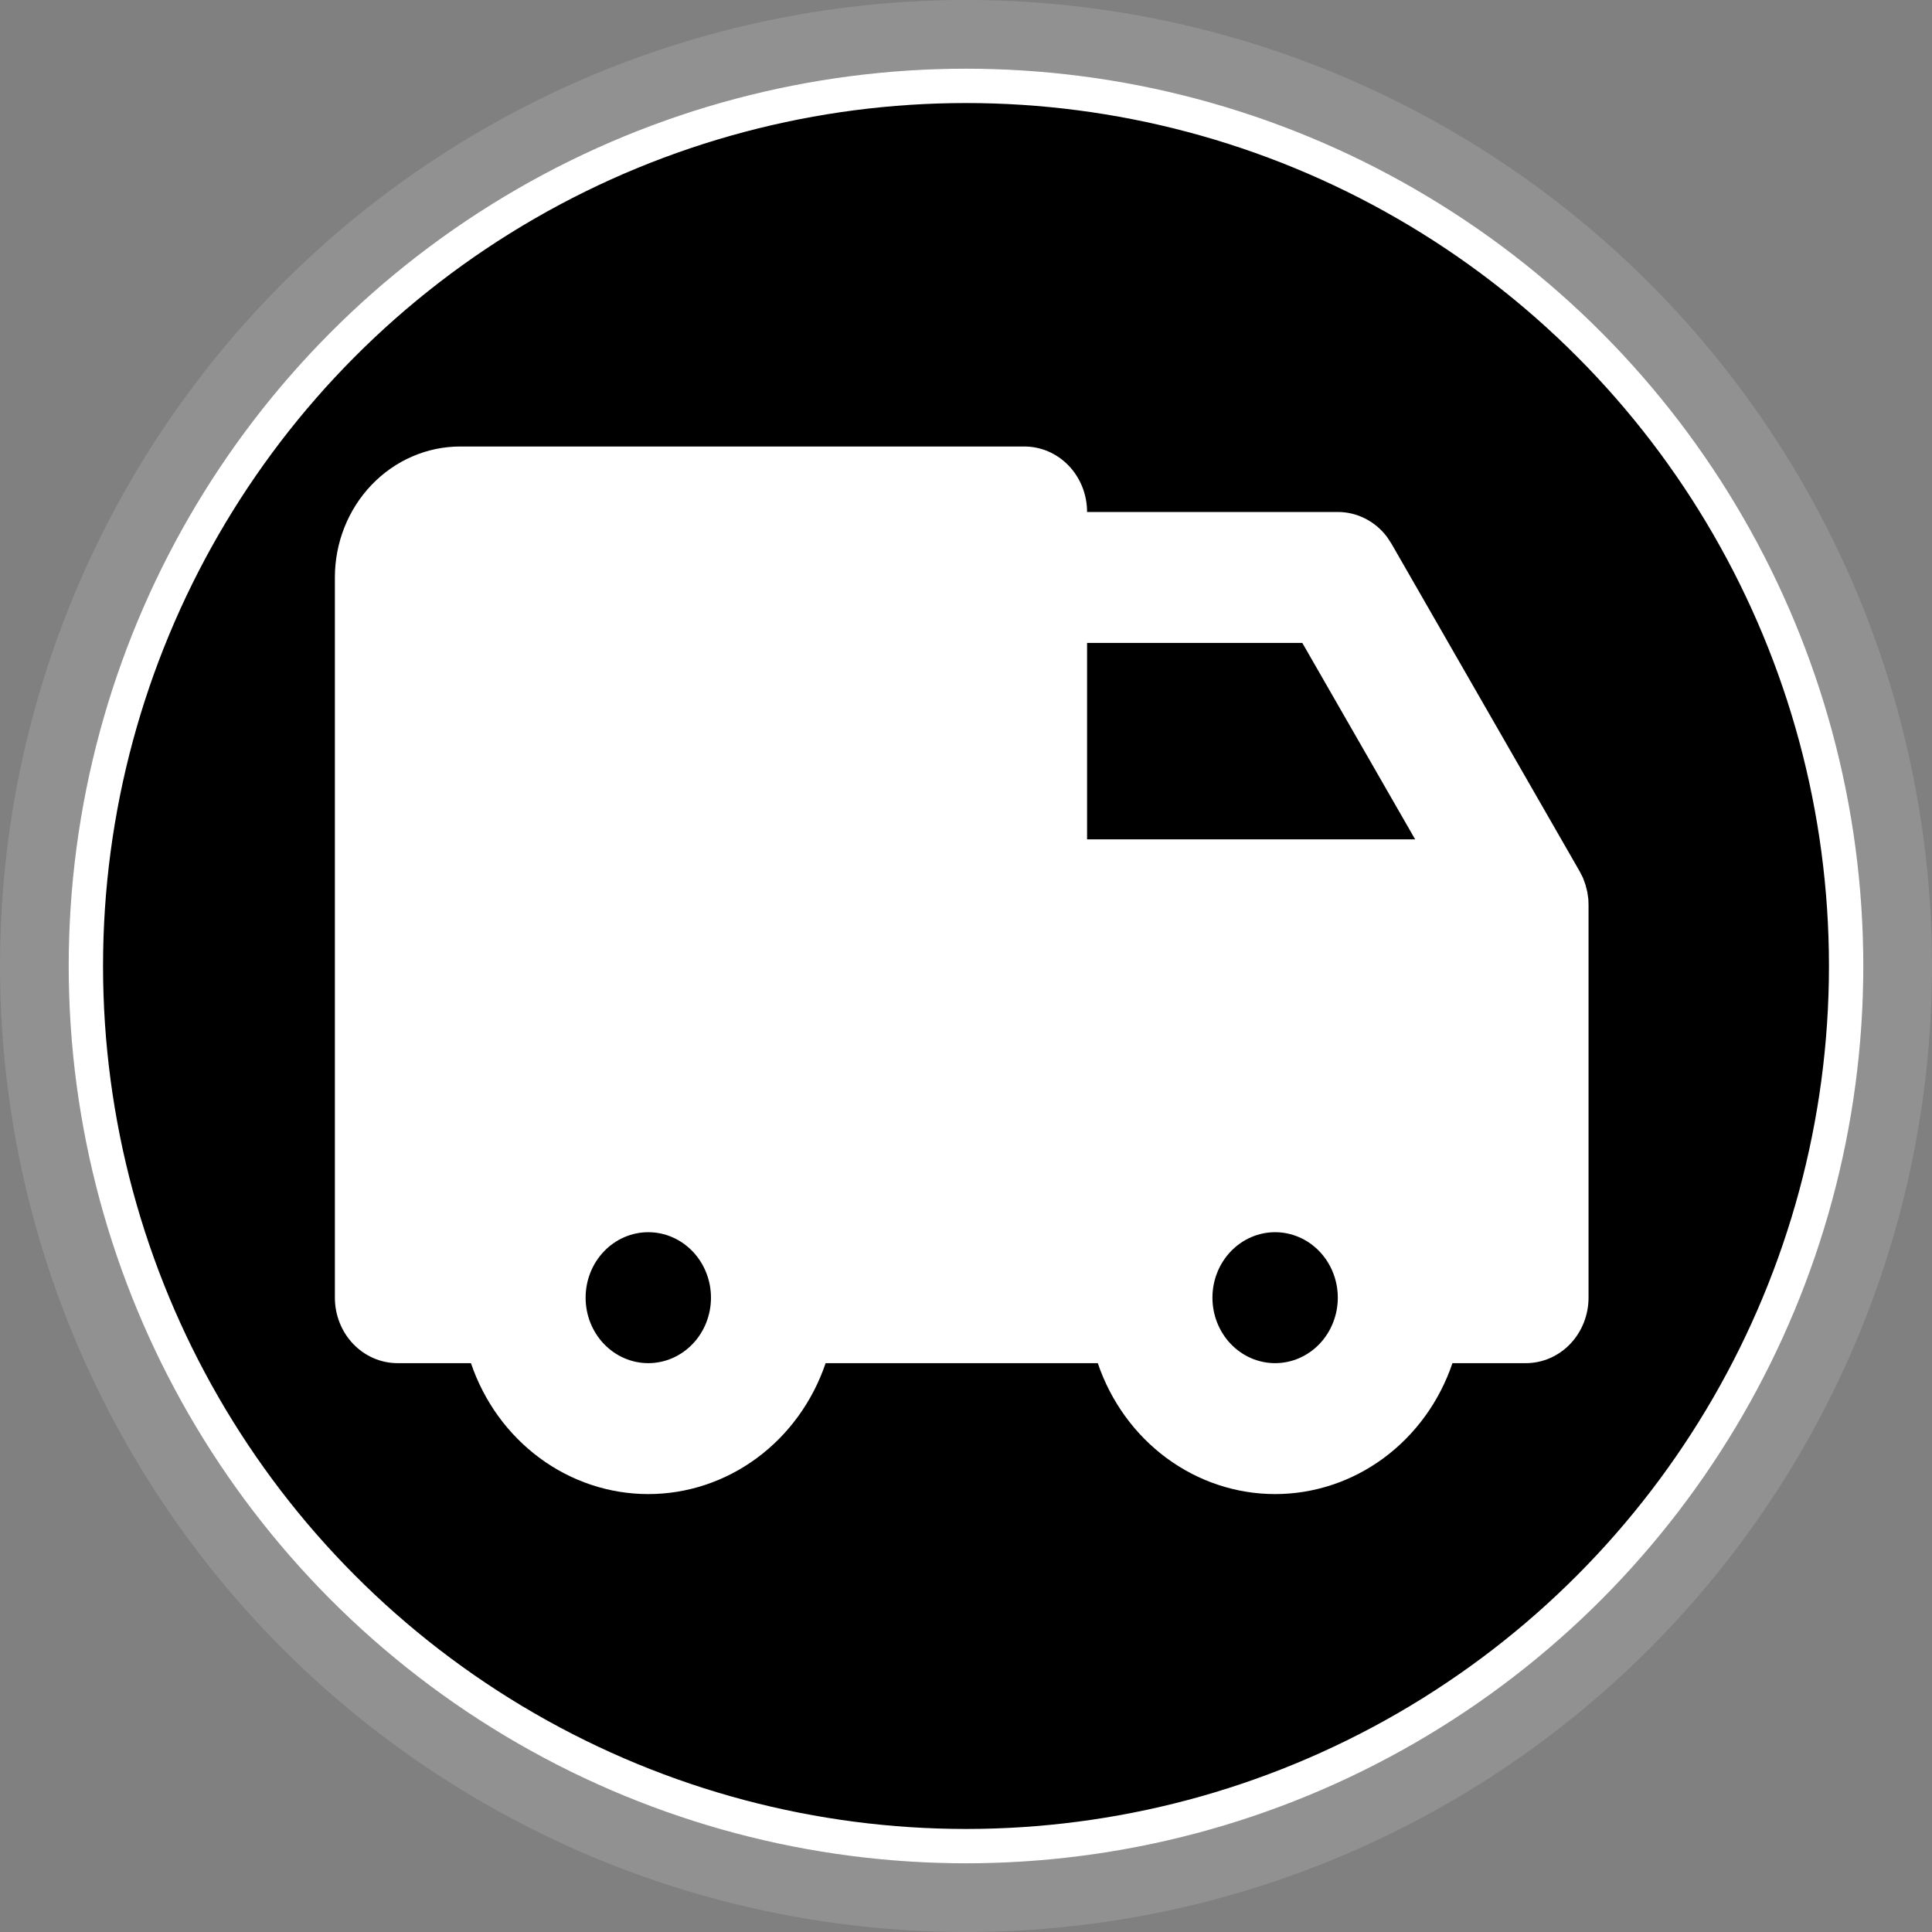
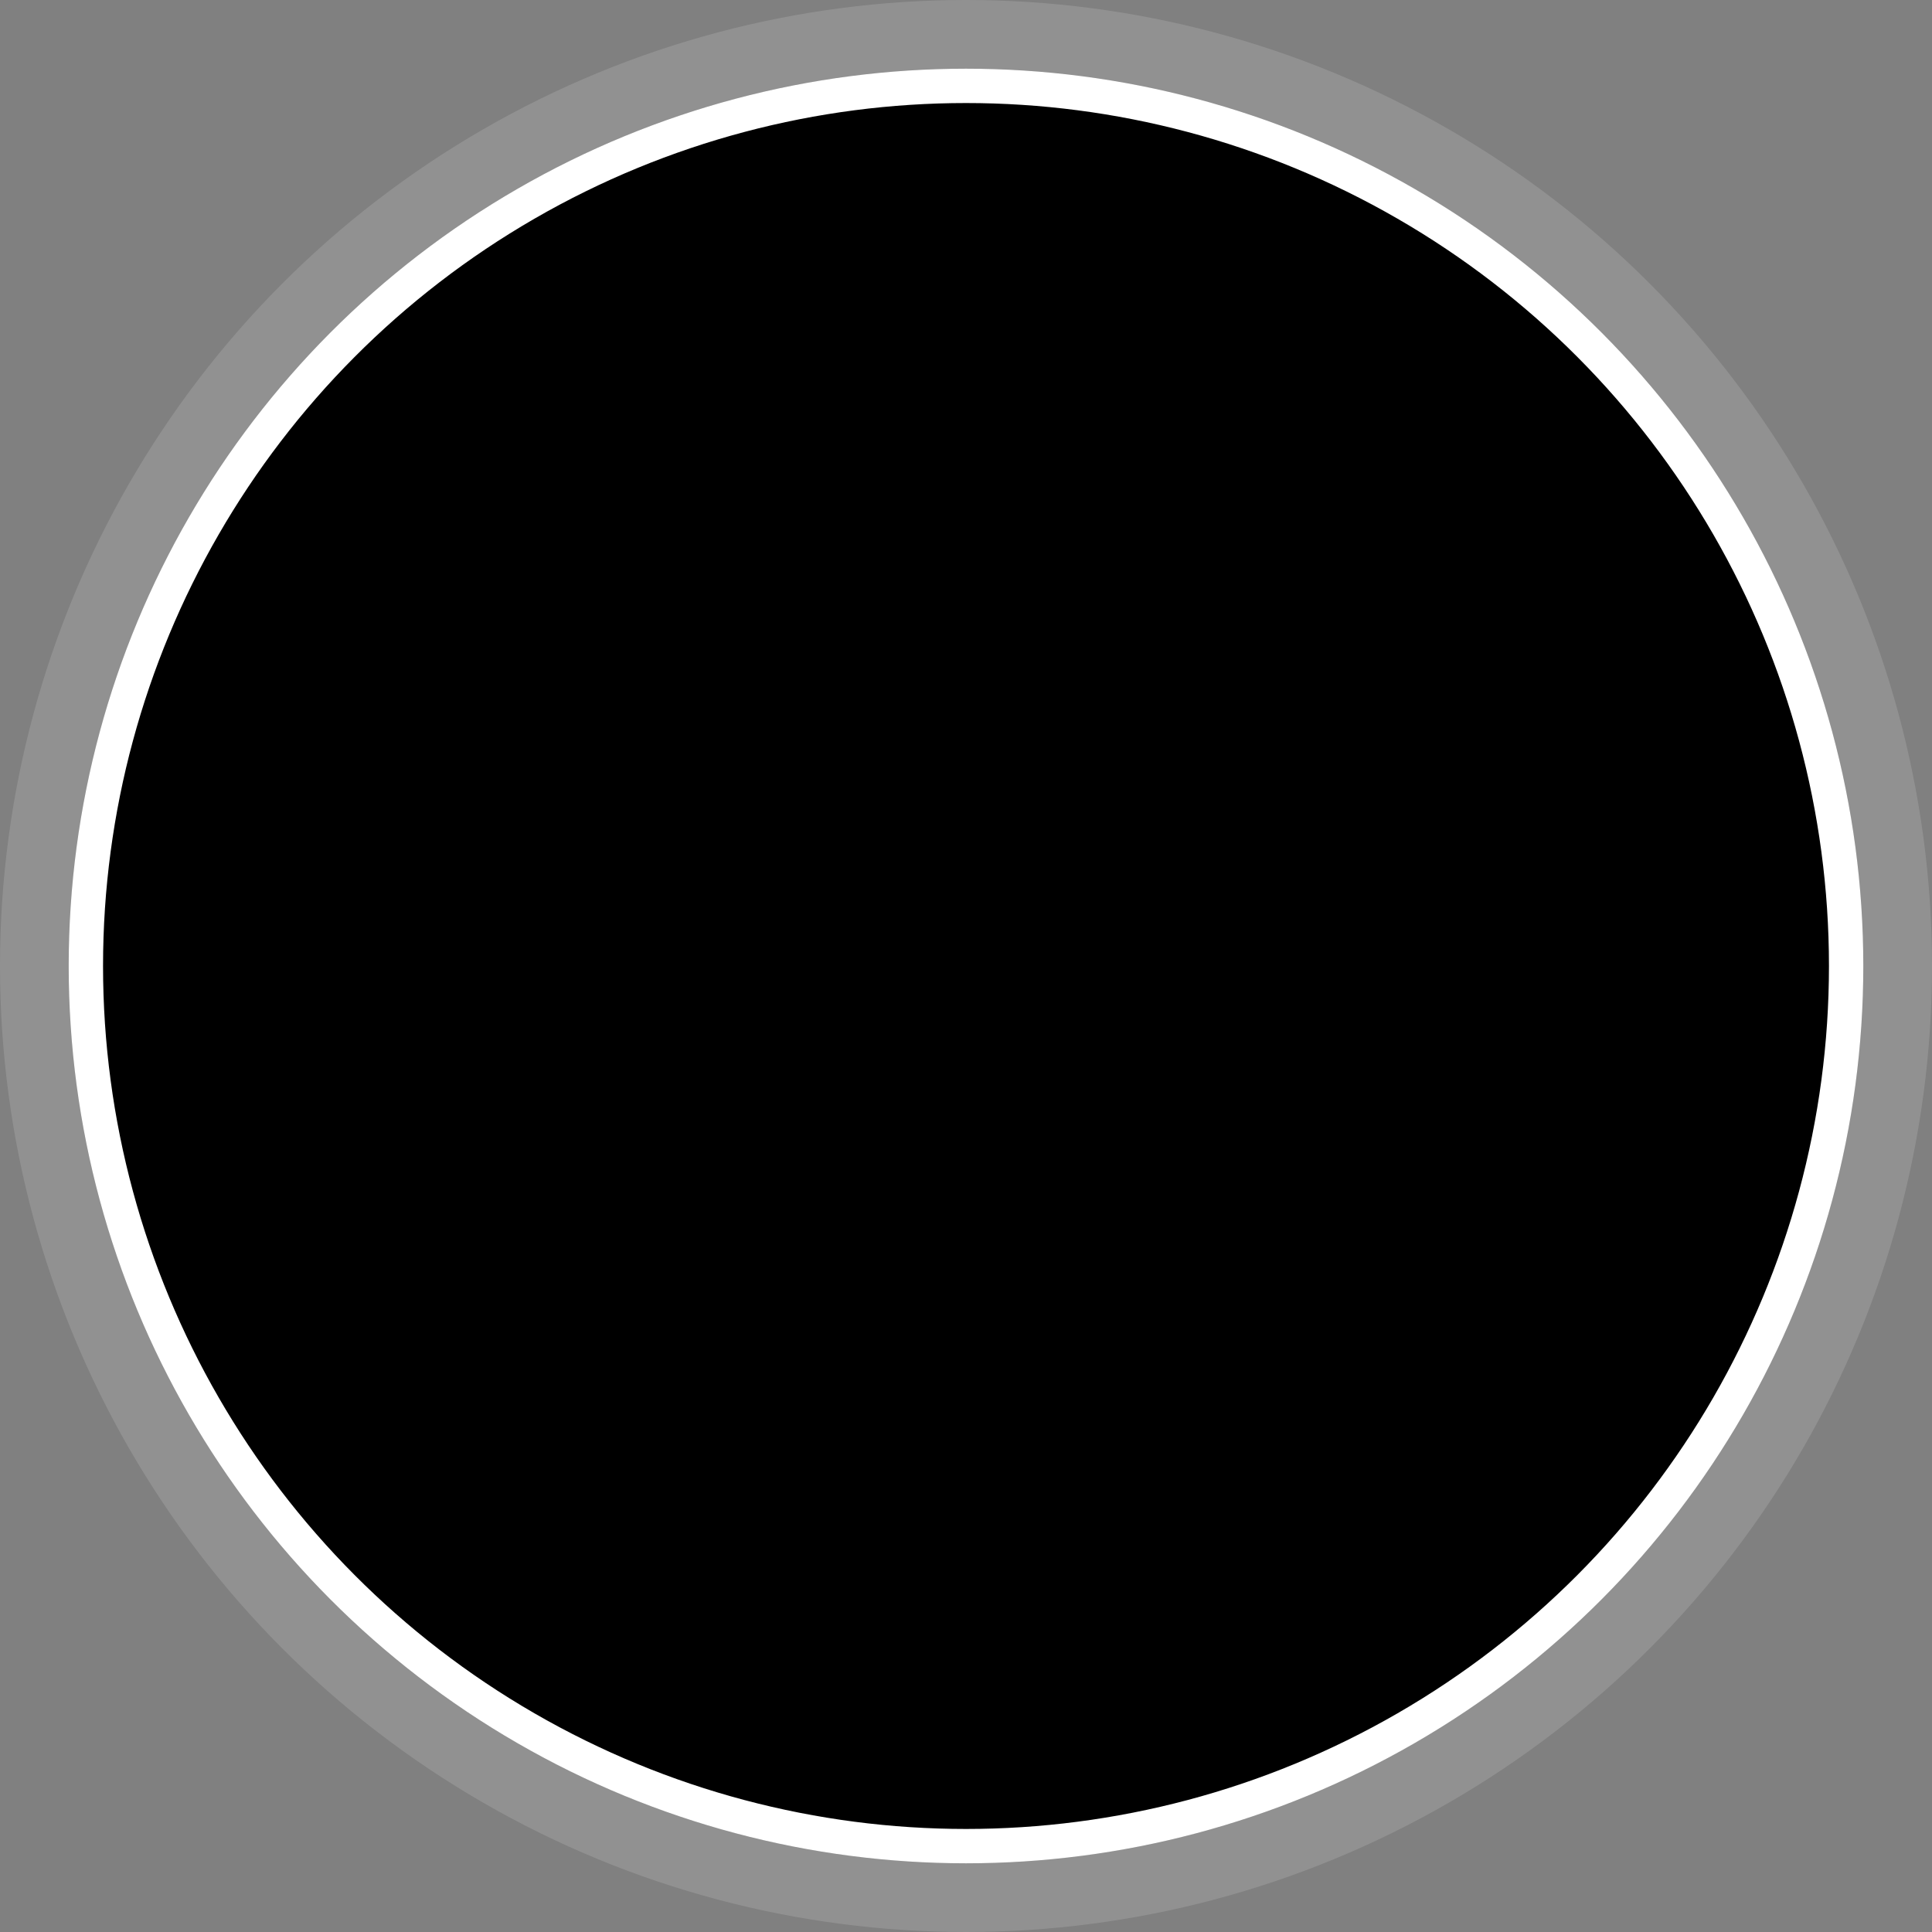
<svg xmlns="http://www.w3.org/2000/svg" fill="none" viewBox="0 0 225 225" height="225" width="225">
  <rect x="0" y="0" width="225" height="225" fill="#808080" stroke="none" />
  <circle stroke-width="8" stroke-opacity="0.14" stroke="white" r="108.5" cy="112.5" cx="112.5" />
  <circle stroke-width="4" stroke="white" fill="black" r="102.5" cy="112.5" cx="112.5" />
-   <path fill="white" d="M119.3 52C121.236 52 123.093 52.803 124.462 54.233C125.831 55.663 126.6 57.603 126.6 59.625H155.8C156.899 59.625 157.984 59.884 158.974 60.383C159.963 60.883 160.832 61.609 161.516 62.508L162.056 63.331L183.956 101.457L184.358 102.242L184.65 103.058L184.861 103.889L184.978 104.728L185 105.376V151.127C185 153.15 184.231 155.089 182.862 156.519C181.493 157.949 179.636 158.753 177.7 158.753H169.152C167.64 163.212 164.843 167.073 161.145 169.803C157.447 172.534 153.029 174 148.5 174C143.971 174 139.553 172.534 135.855 169.803C132.157 167.073 129.36 163.212 127.848 158.753H96.152C94.641 163.212 91.843 167.073 88.145 169.803C84.447 172.534 80.029 174 75.5 174C70.971 174 66.553 172.534 62.855 169.803C59.157 167.073 56.359 163.212 54.848 158.753H46.3C44.364 158.753 42.507 157.949 41.138 156.519C39.769 155.089 39 153.15 39 151.127V67.25C39 63.206 40.538 59.327 43.276 56.467C46.014 53.607 49.728 52 53.6 52H119.3ZM75.5 143.502C73.564 143.502 71.707 144.306 70.338 145.736C68.969 147.166 68.2 149.105 68.2 151.127C68.2 153.15 68.969 155.089 70.338 156.519C71.707 157.949 73.564 158.753 75.5 158.753C77.436 158.753 79.293 157.949 80.662 156.519C82.031 155.089 82.8 153.15 82.8 151.127C82.8 149.105 82.031 147.166 80.662 145.736C79.293 144.306 77.436 143.502 75.5 143.502ZM148.5 143.502C146.564 143.502 144.707 144.306 143.338 145.736C141.969 147.166 141.2 149.105 141.2 151.127C141.2 153.15 141.969 155.089 143.338 156.519C144.707 157.949 146.564 158.753 148.5 158.753C150.436 158.753 152.293 157.949 153.662 156.519C155.031 155.089 155.8 153.15 155.8 151.127C155.8 149.105 155.031 147.166 153.662 145.736C152.293 144.306 150.436 143.502 148.5 143.502ZM151.668 74.876H126.6V97.751H164.808L151.668 74.876Z" />
</svg>